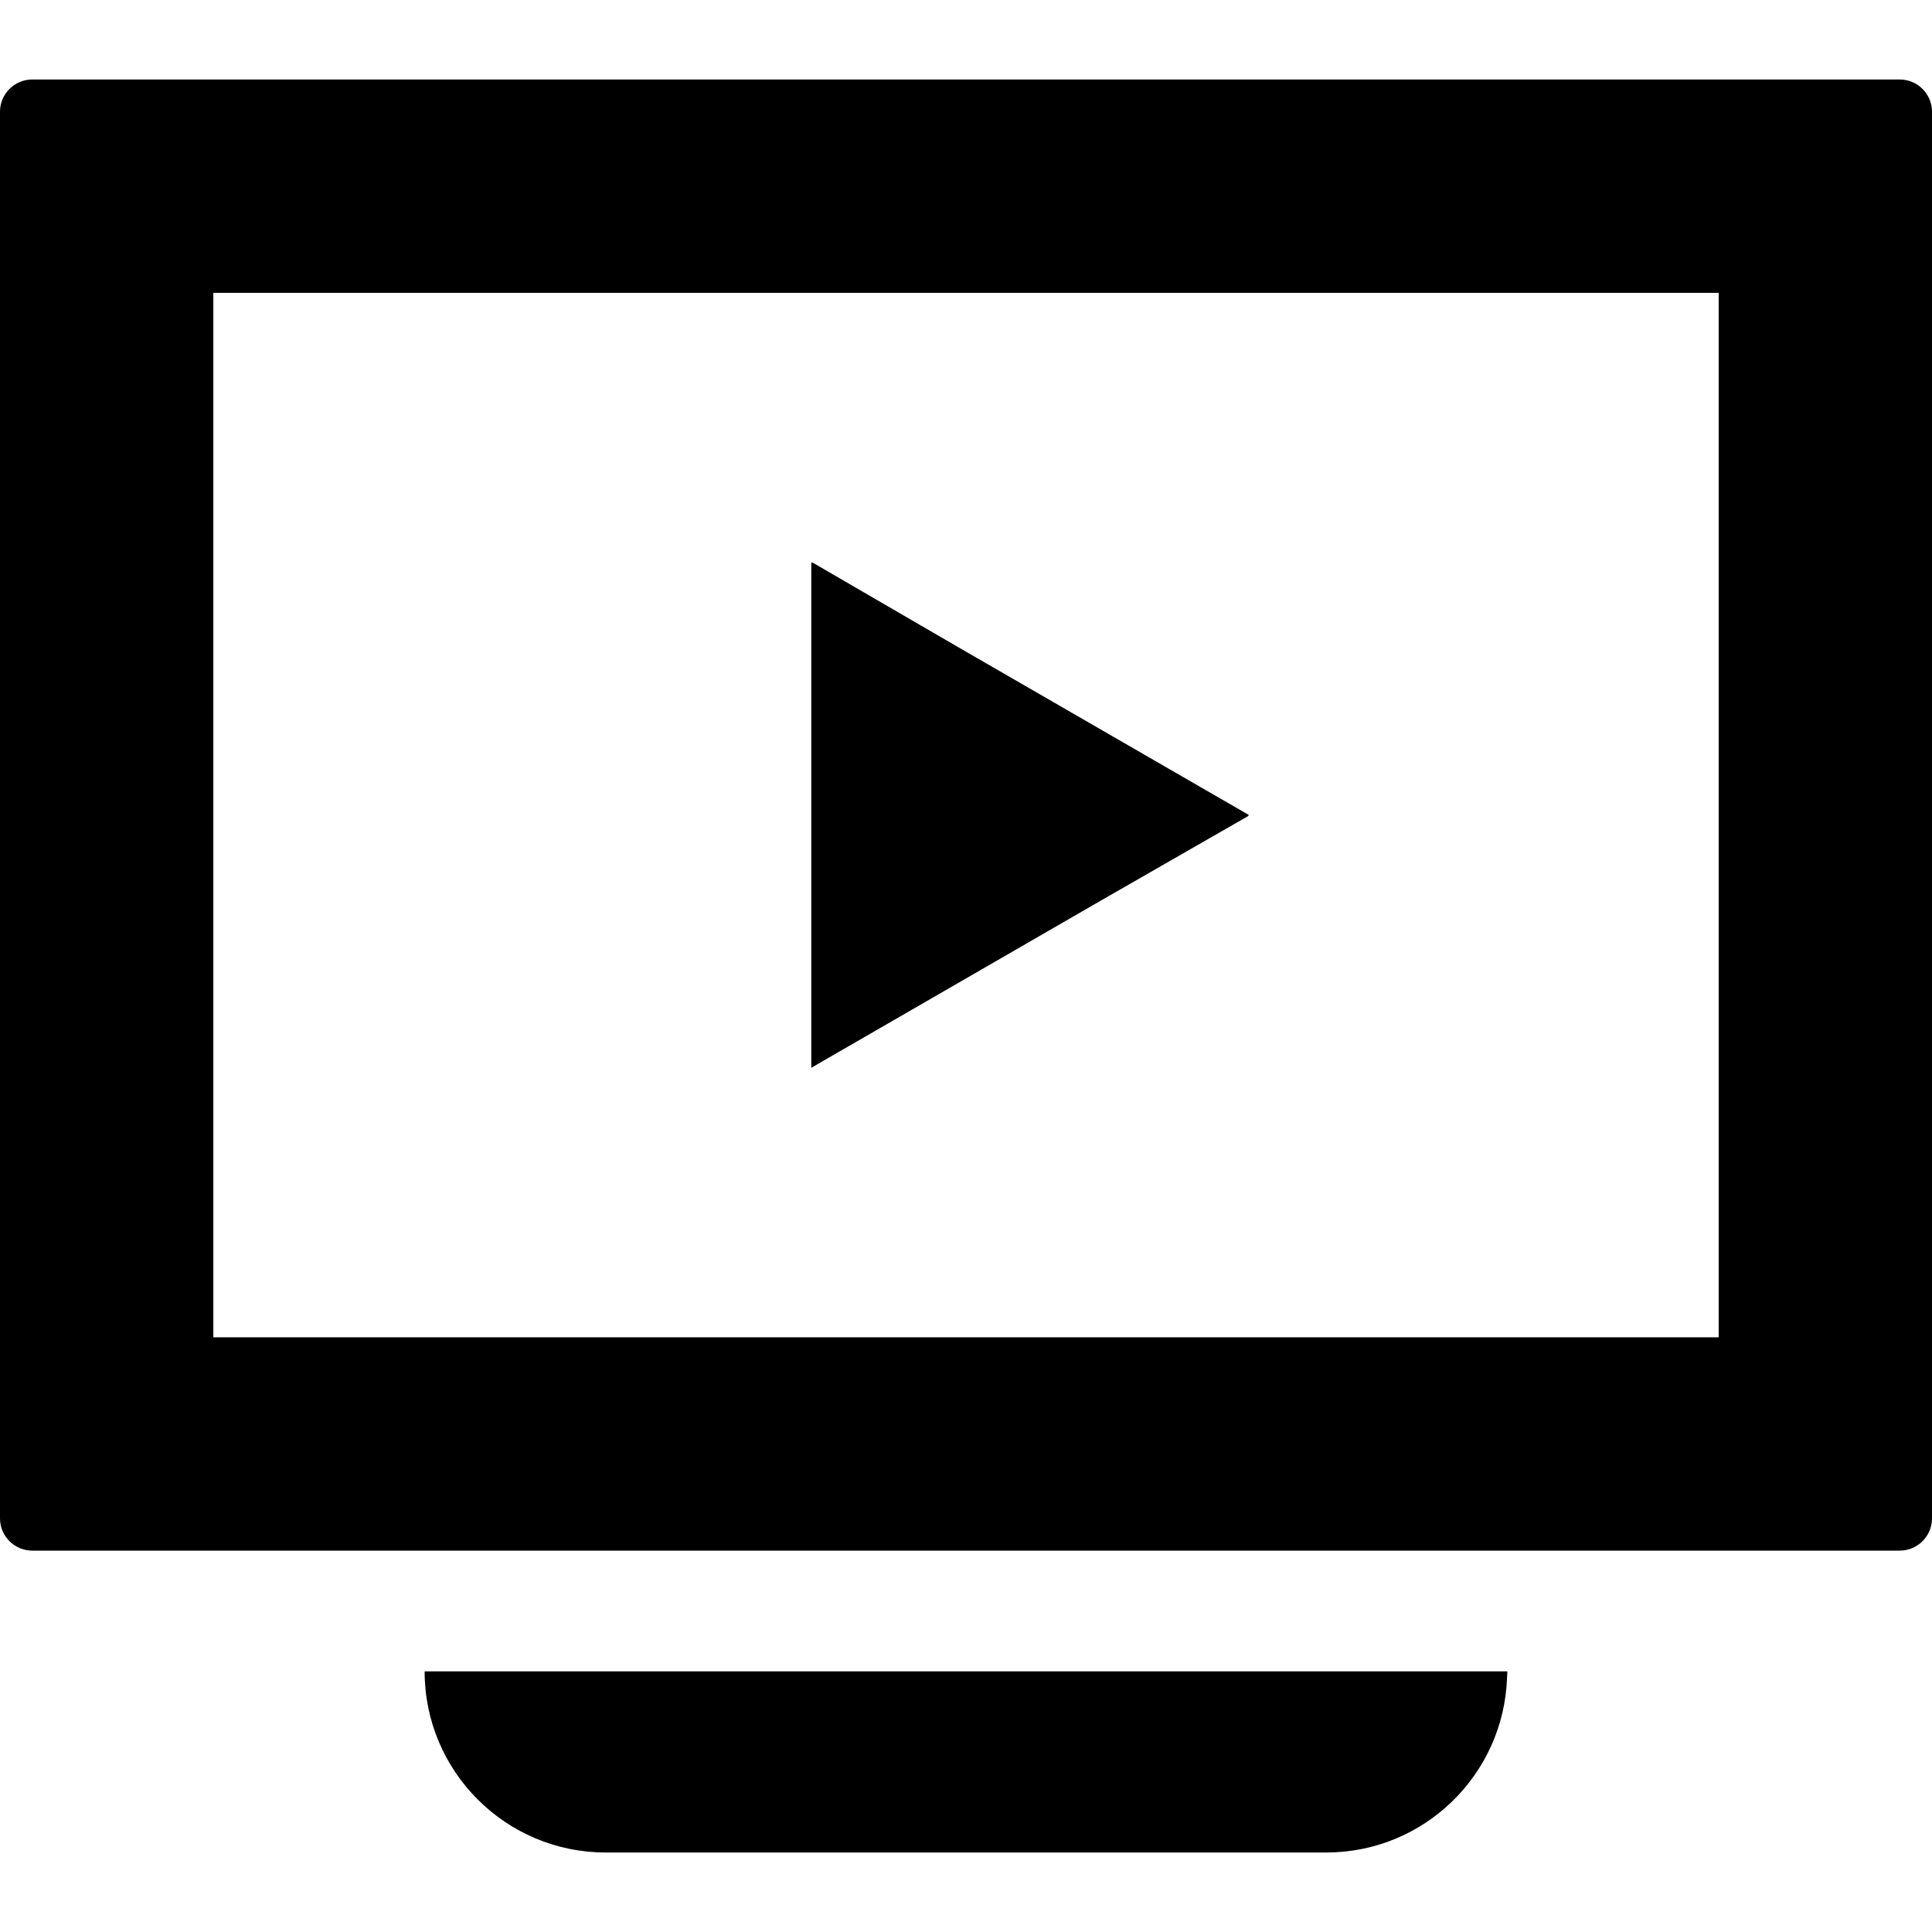
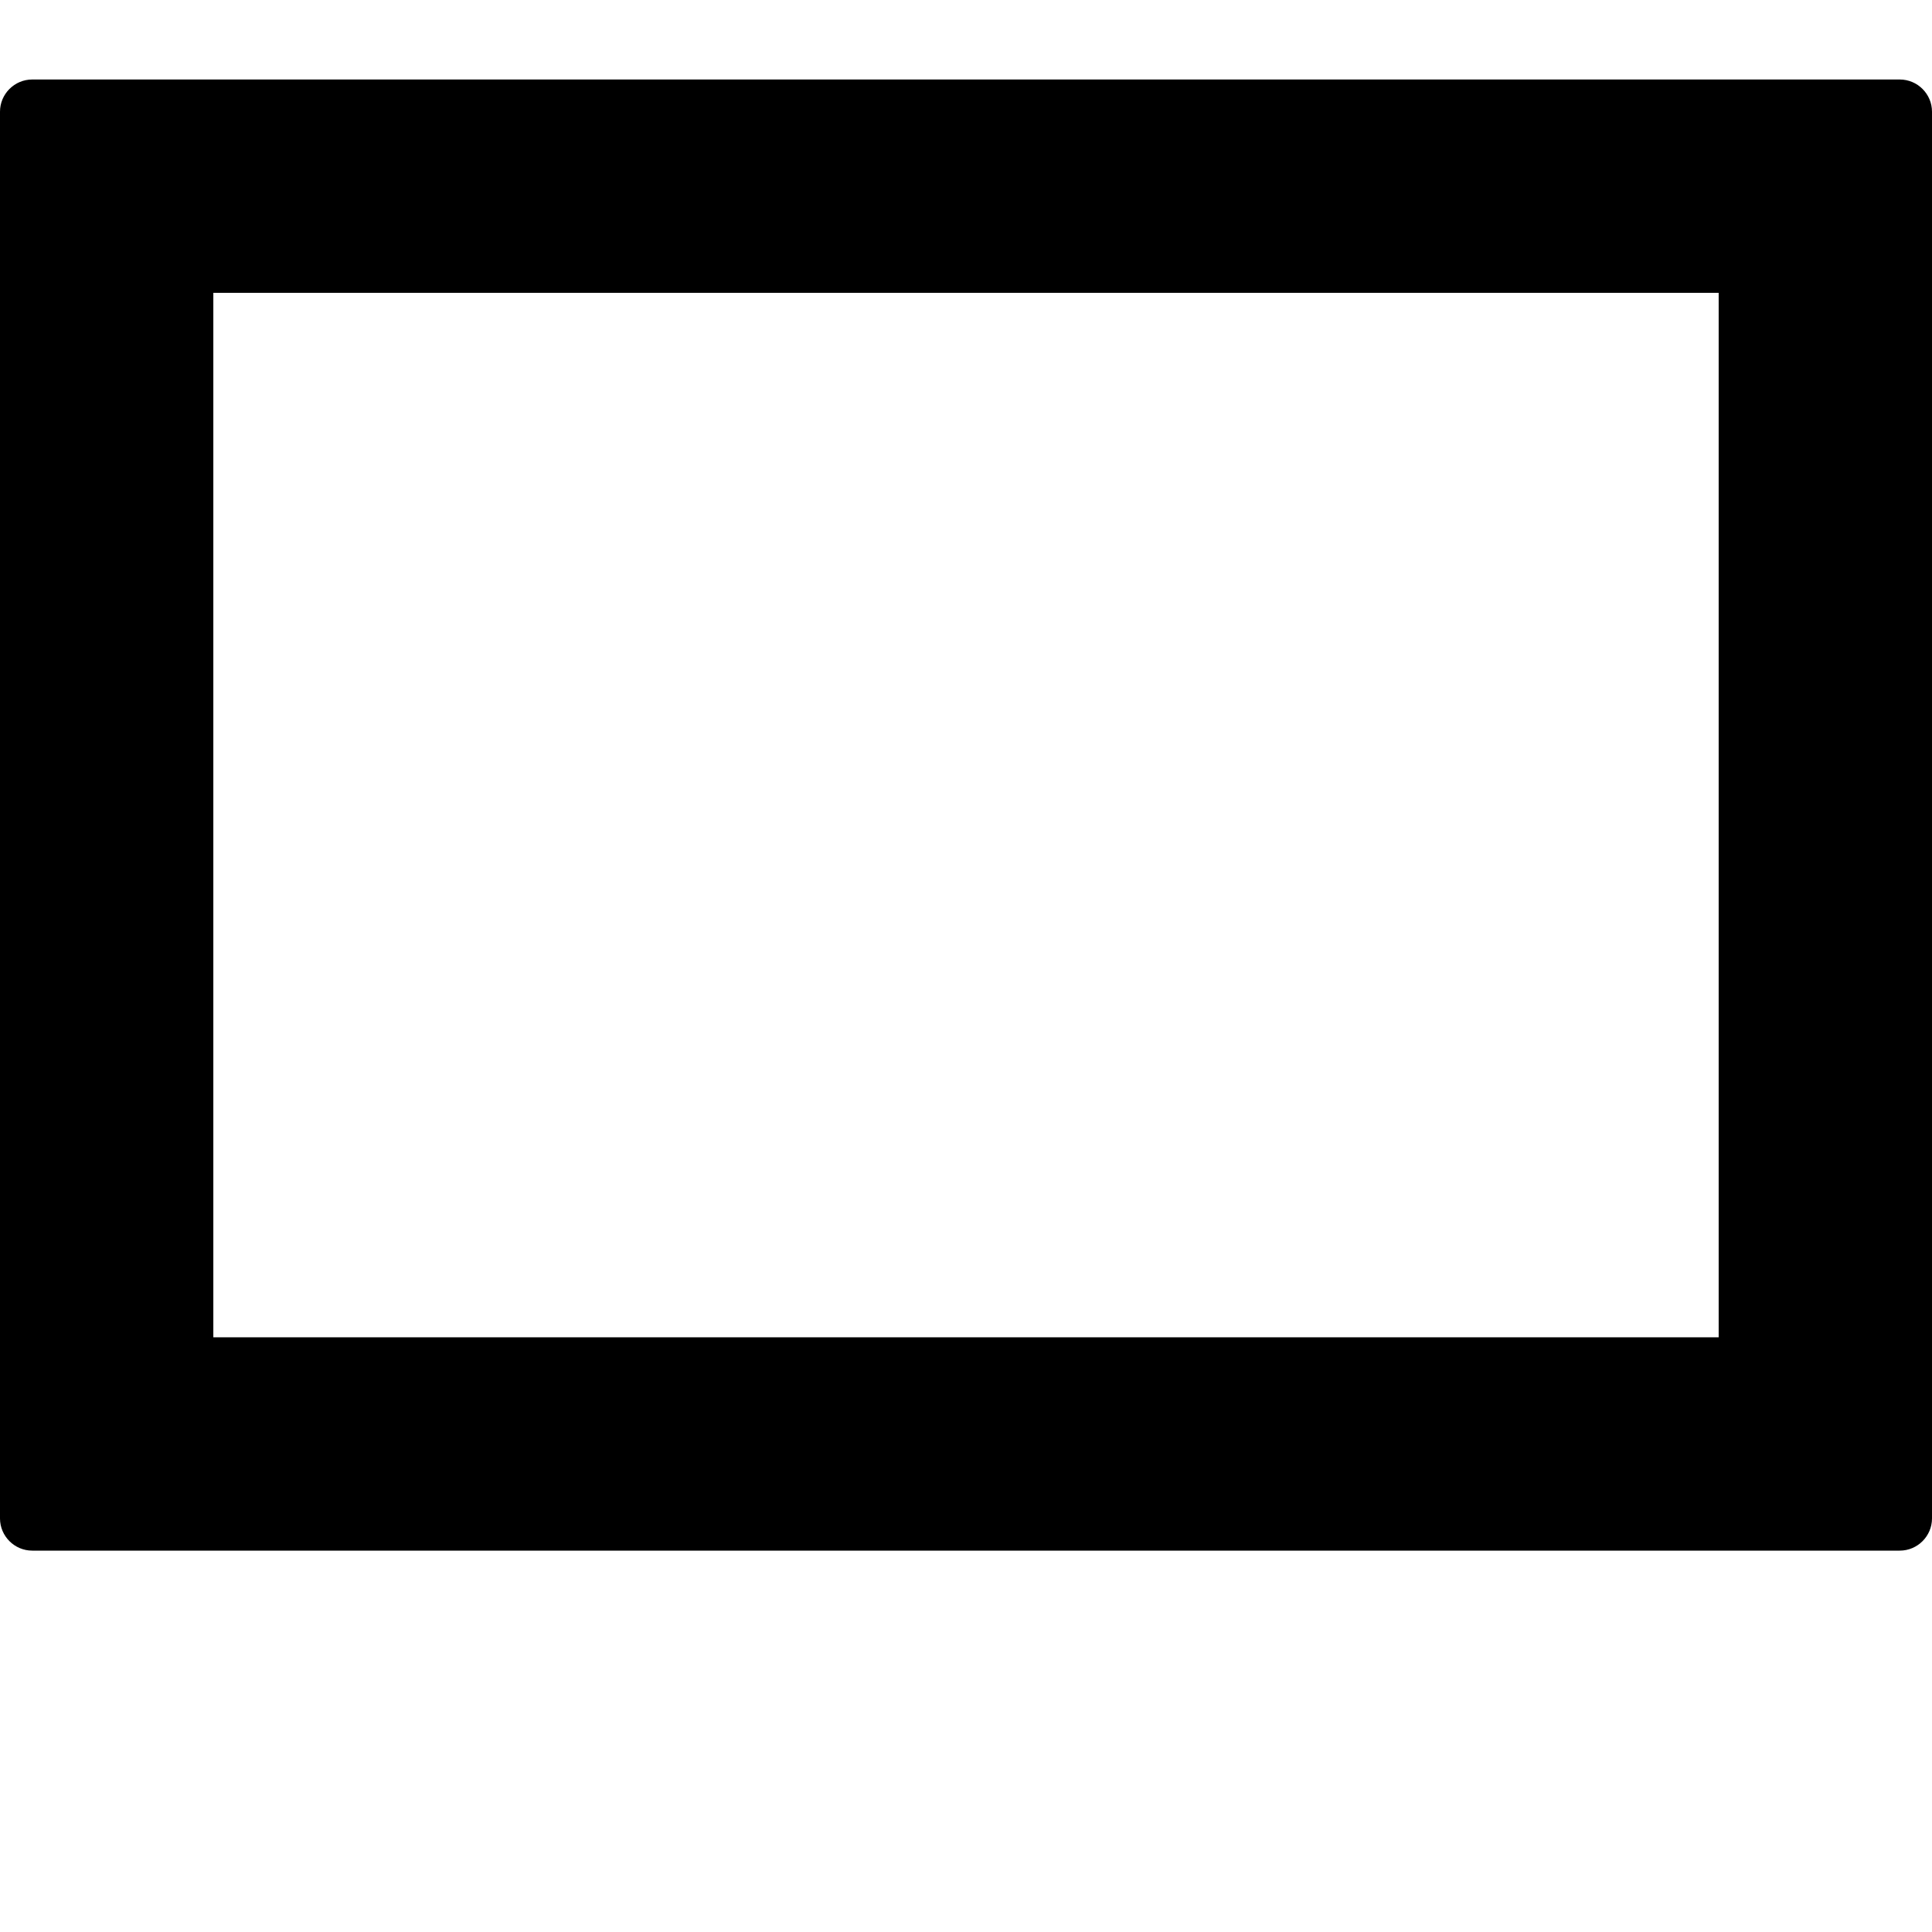
<svg xmlns="http://www.w3.org/2000/svg" width="100" height="100" viewBox="0 0 100 100" fill="none">
  <path d="M98.333 4.115H1.667C0.75 4.115 0 4.865 0 5.781V78.593C0 79.51 0.75 80.26 1.667 80.26H98.333C99.25 80.26 100 79.51 100 78.593V5.781C100 4.865 99.25 4.115 98.333 4.115ZM88.958 15.158V69.218H11.042V15.158H88.845L88.958 15.158Z" fill="black" />
-   <path d="M78.018 86.557C78.018 86.541 78.02 86.526 78.02 86.51H21.979C21.979 91.688 26.176 95.885 31.354 95.885H68.645C73.718 95.885 77.84 91.853 78.005 86.82C78.008 86.732 78.019 86.646 78.02 86.557H78.018Z" fill="black" />
-   <path d="M64.625 42.228L64.602 42.214L64.648 42.188L49.57 33.482L42.039 29.107V29.134L41.992 29.107V55.268L57.049 46.575L64.625 42.228Z" fill="black" />
</svg>